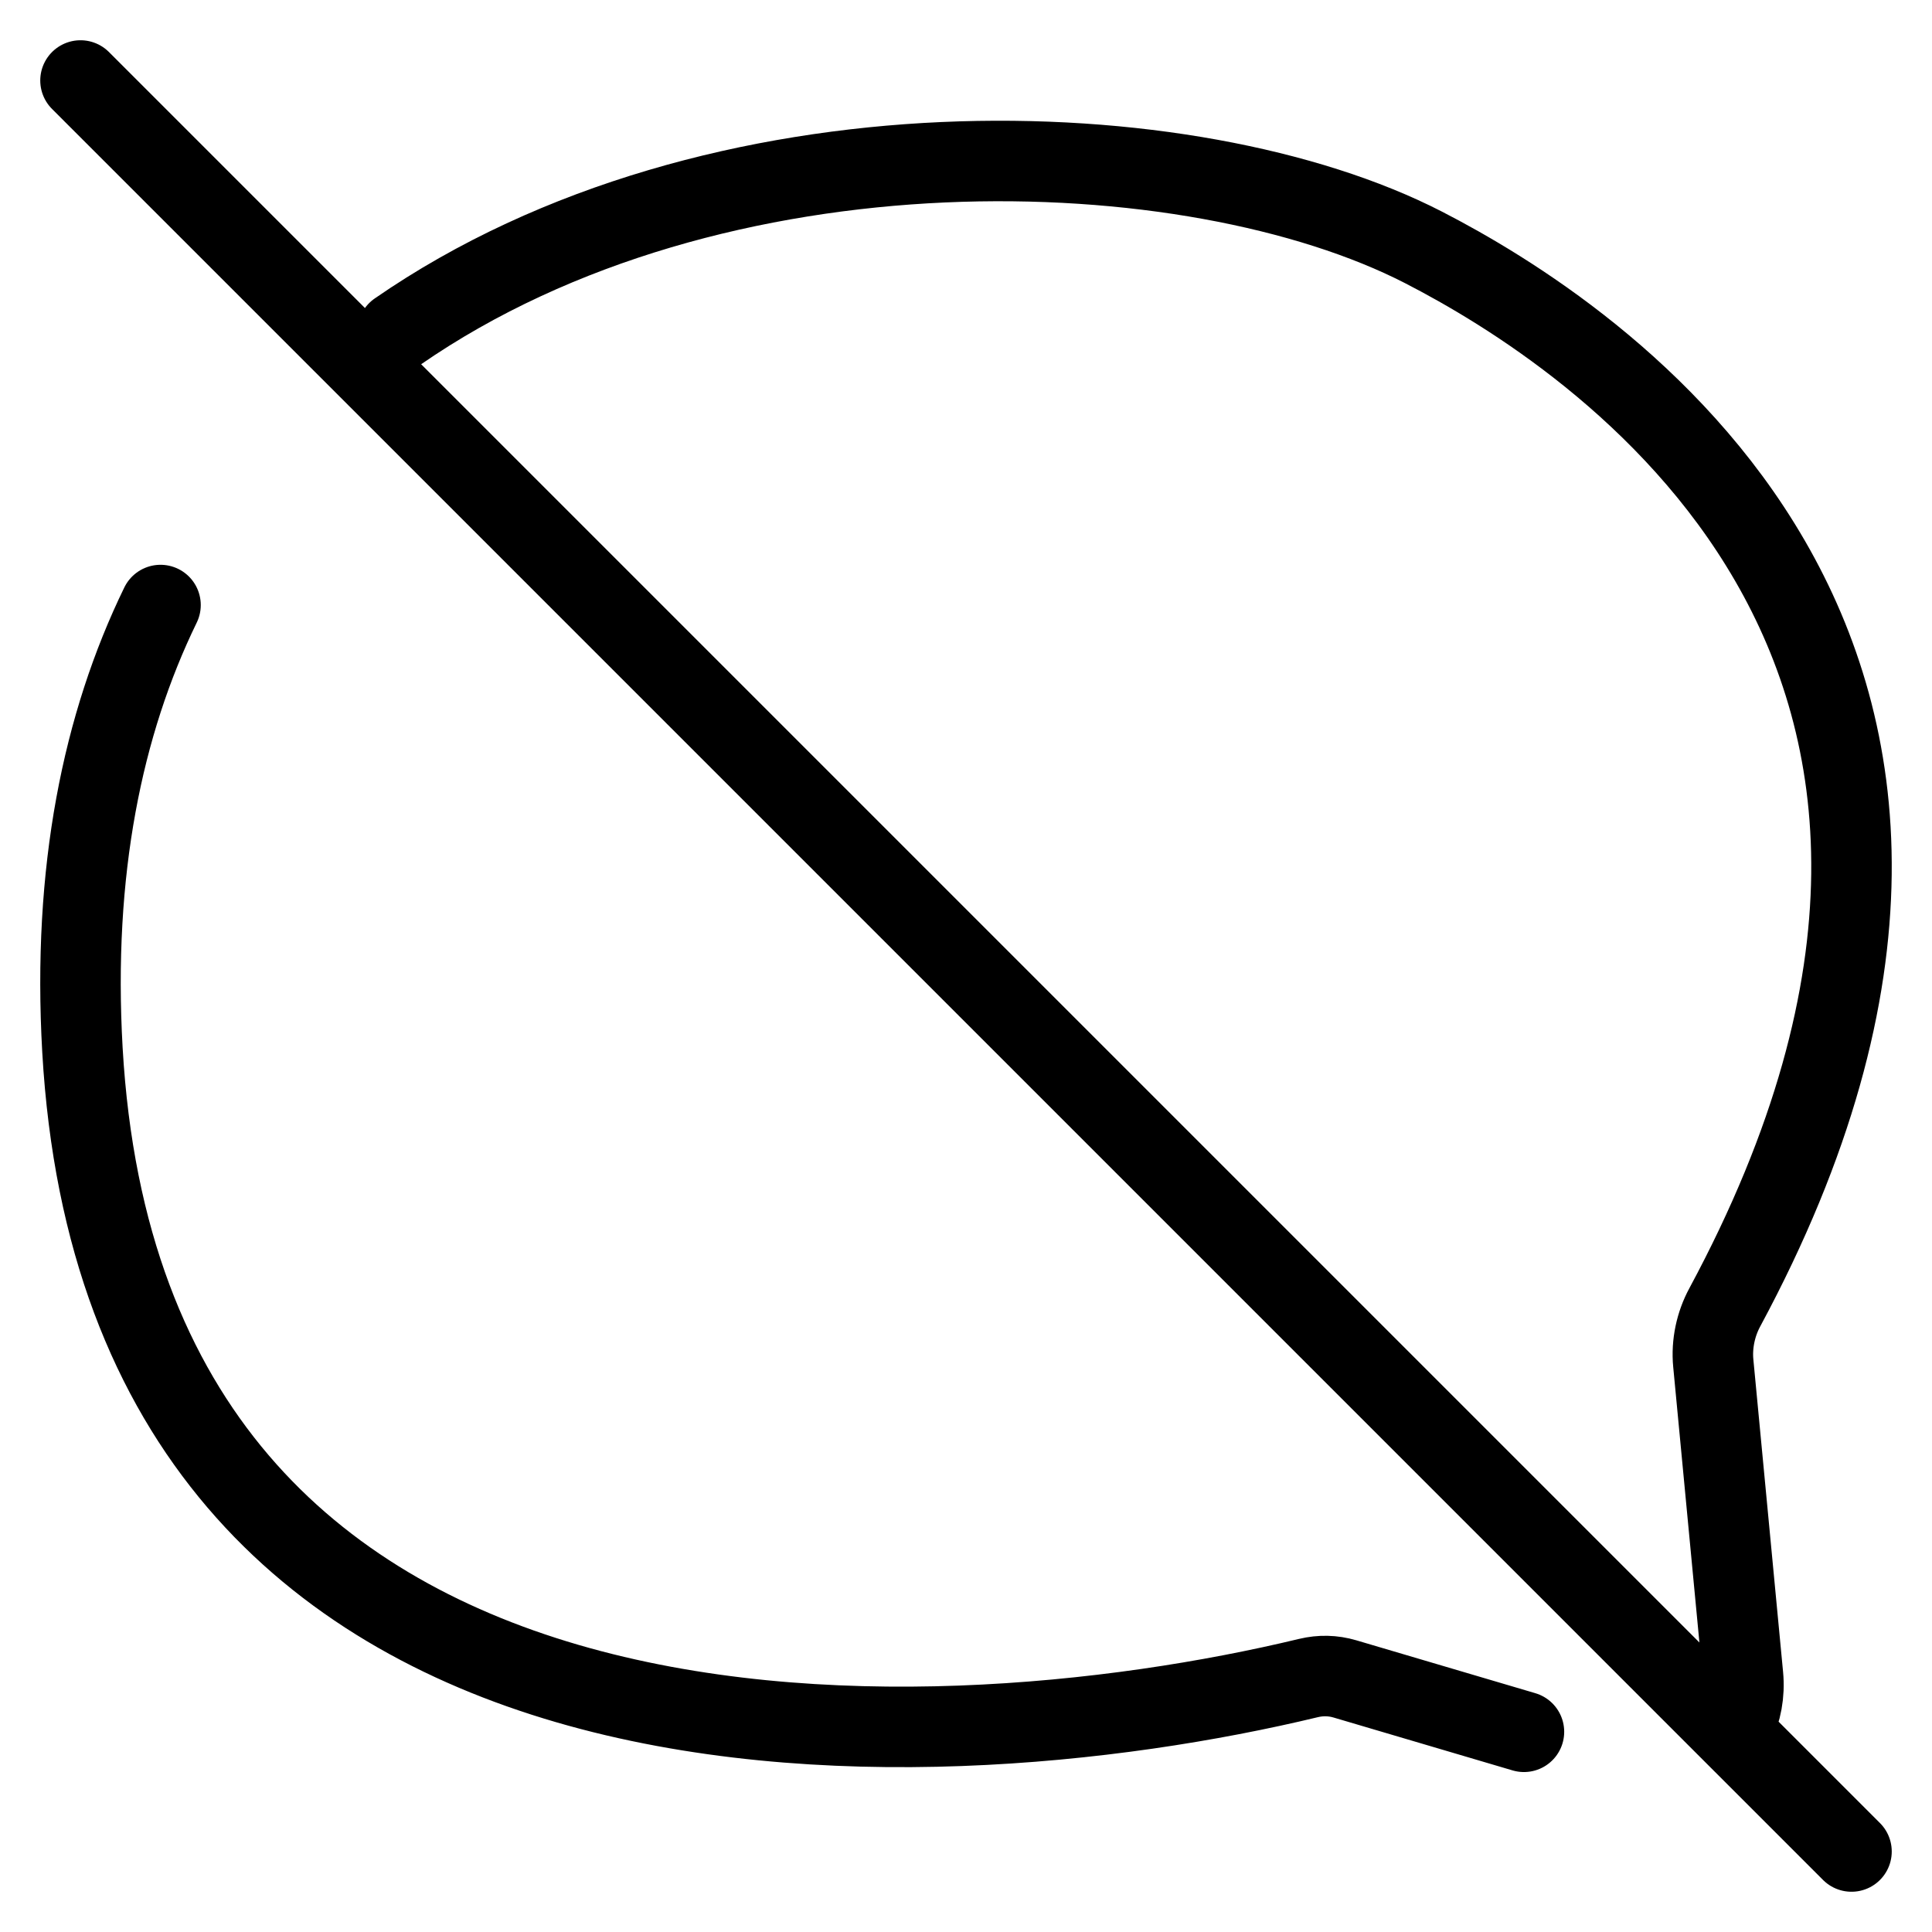
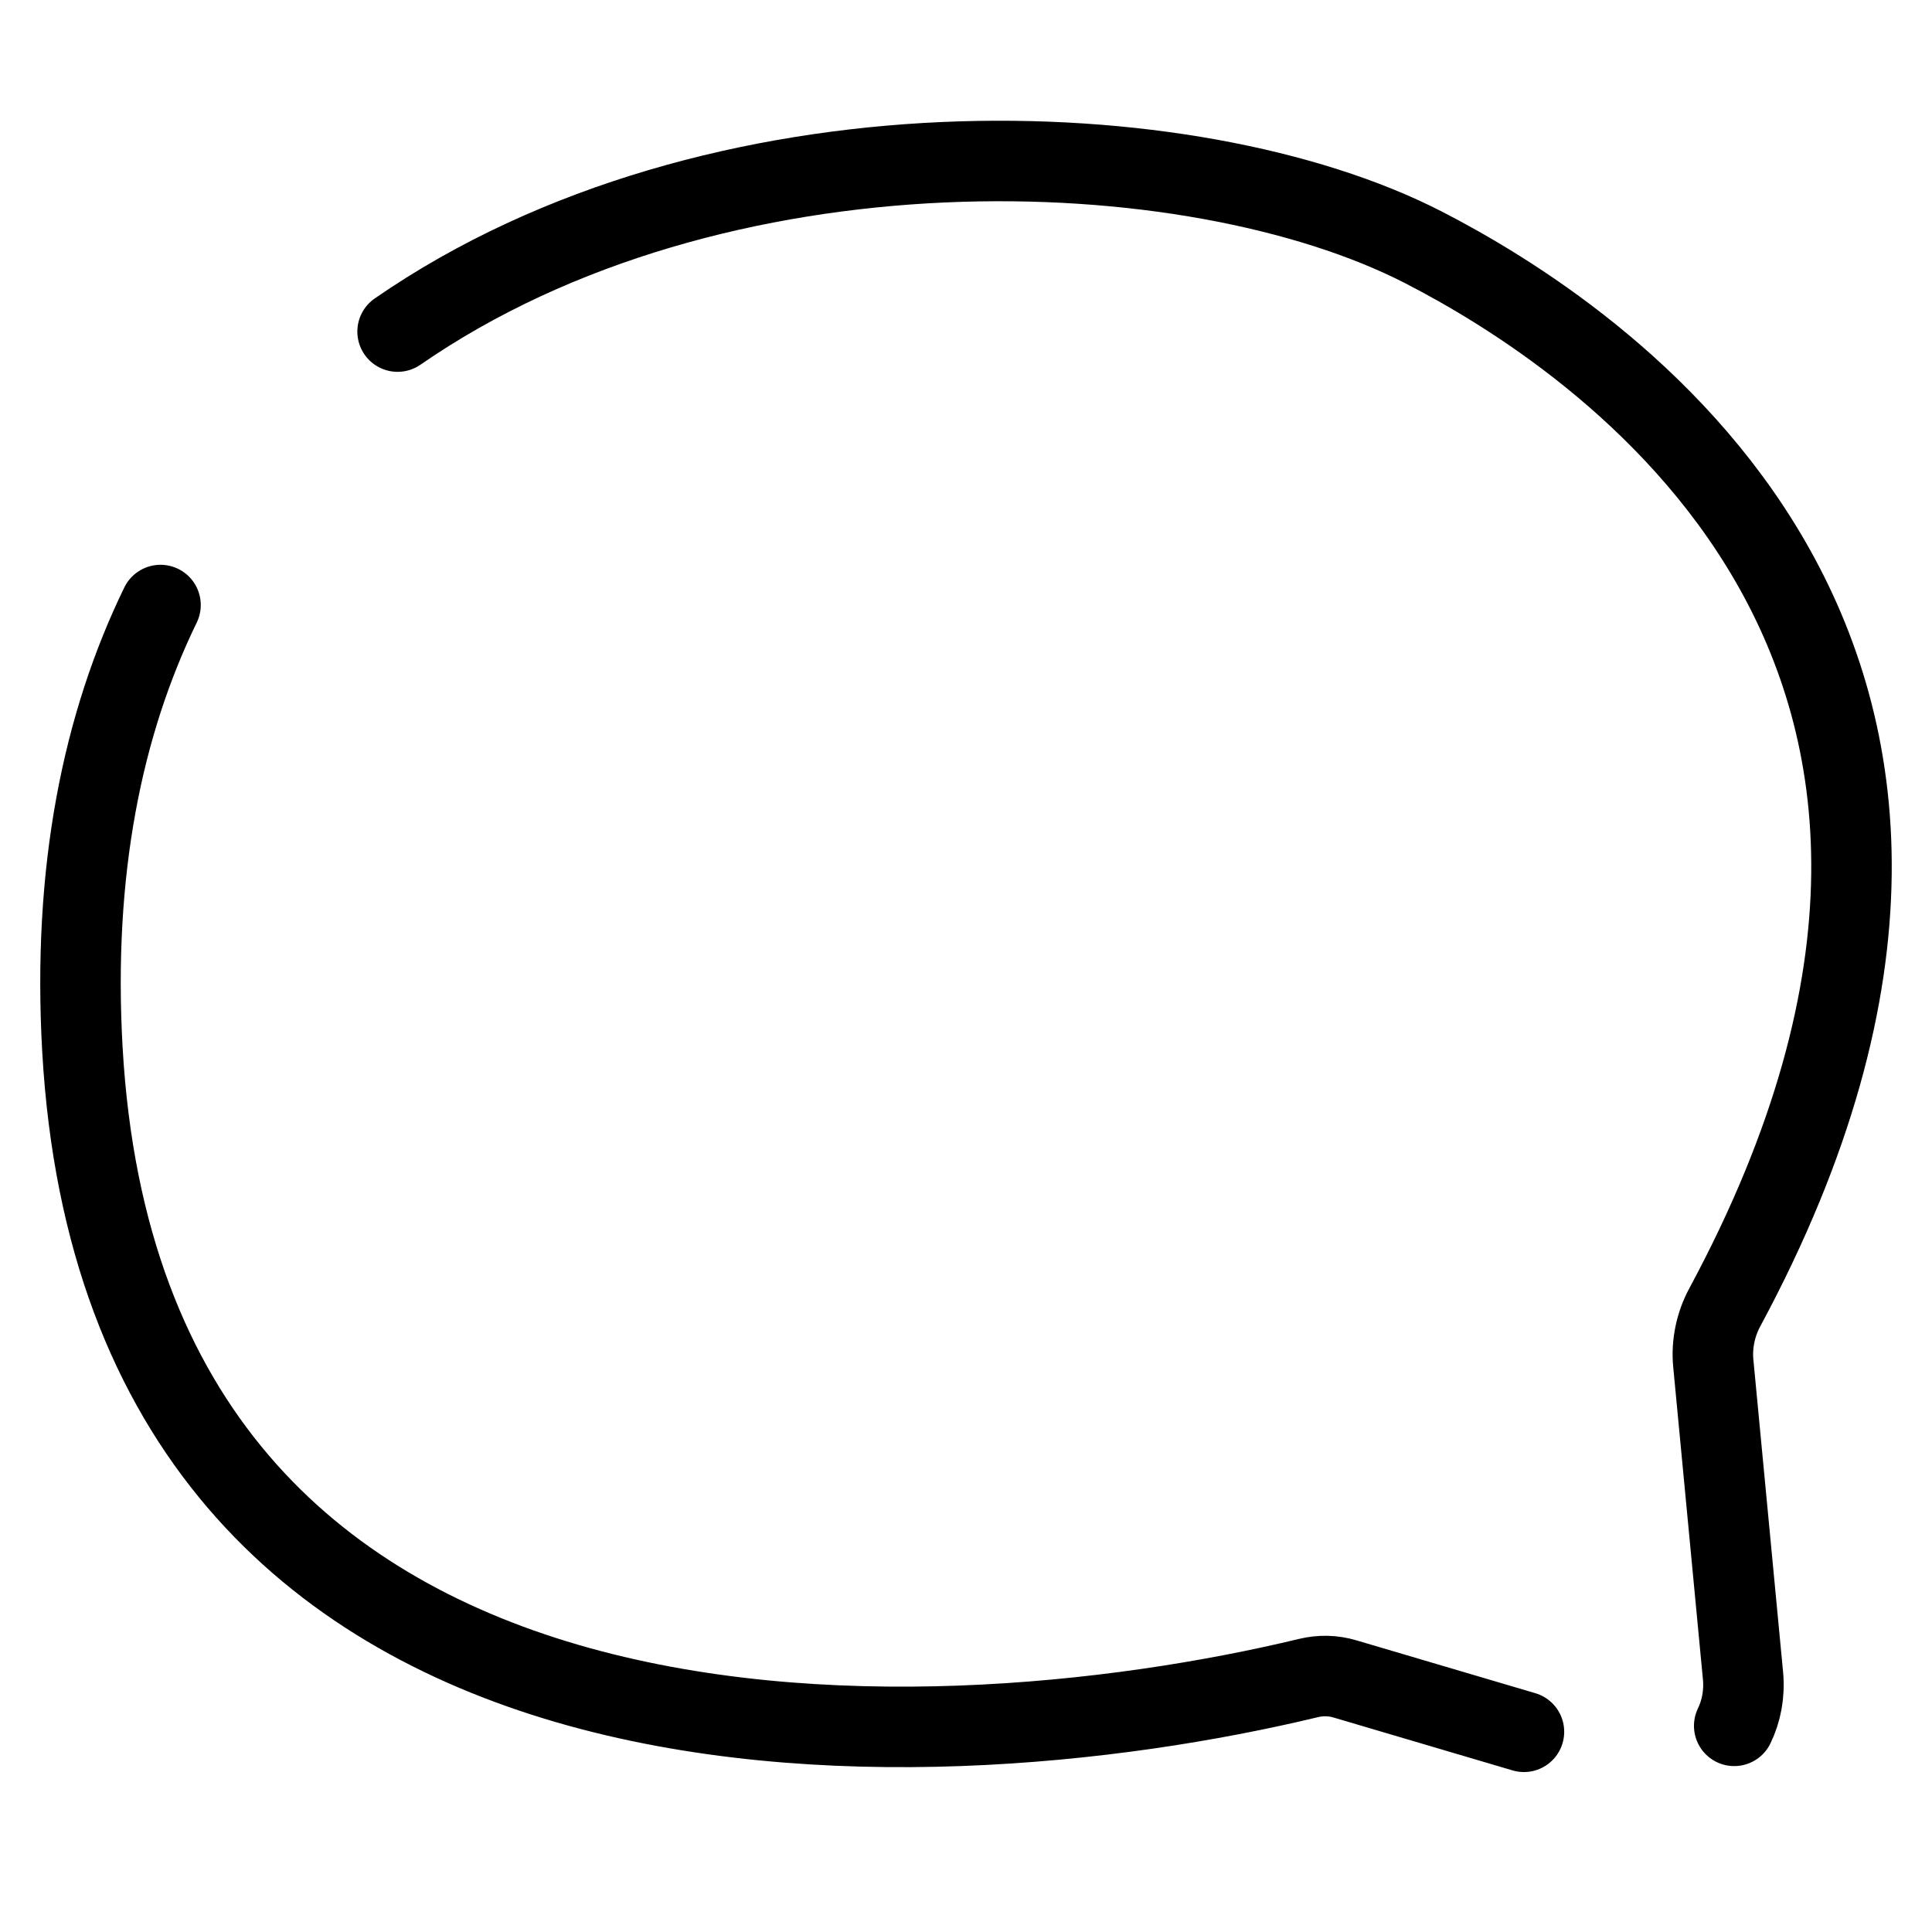
<svg xmlns="http://www.w3.org/2000/svg" width="24" height="24" viewBox="0 0 24 24" fill="none">
-   <path d="M4.939 4.119C8.895 1.383 14.807 1.594 17.685 3.074C19.744 4.133 25.855 8.011 21.426 16.24C21.314 16.447 21.26 16.694 21.283 16.934L21.652 20.814C21.674 21.043 21.631 21.257 21.543 21.439M1.994 7.516C1.273 8.997 0.898 10.822 1.024 13.042C1.562 22.472 11.462 21.999 16.255 20.845C16.405 20.809 16.558 20.812 16.707 20.856L18.931 21.513M1 1L23 23" stroke="black" stroke-linecap="round" />
+   <path d="M4.939 4.119C8.895 1.383 14.807 1.594 17.685 3.074C19.744 4.133 25.855 8.011 21.426 16.24C21.314 16.447 21.26 16.694 21.283 16.934L21.652 20.814C21.674 21.043 21.631 21.257 21.543 21.439M1.994 7.516C1.273 8.997 0.898 10.822 1.024 13.042C1.562 22.472 11.462 21.999 16.255 20.845C16.405 20.809 16.558 20.812 16.707 20.856L18.931 21.513M1 1" stroke="black" stroke-linecap="round" />
</svg>